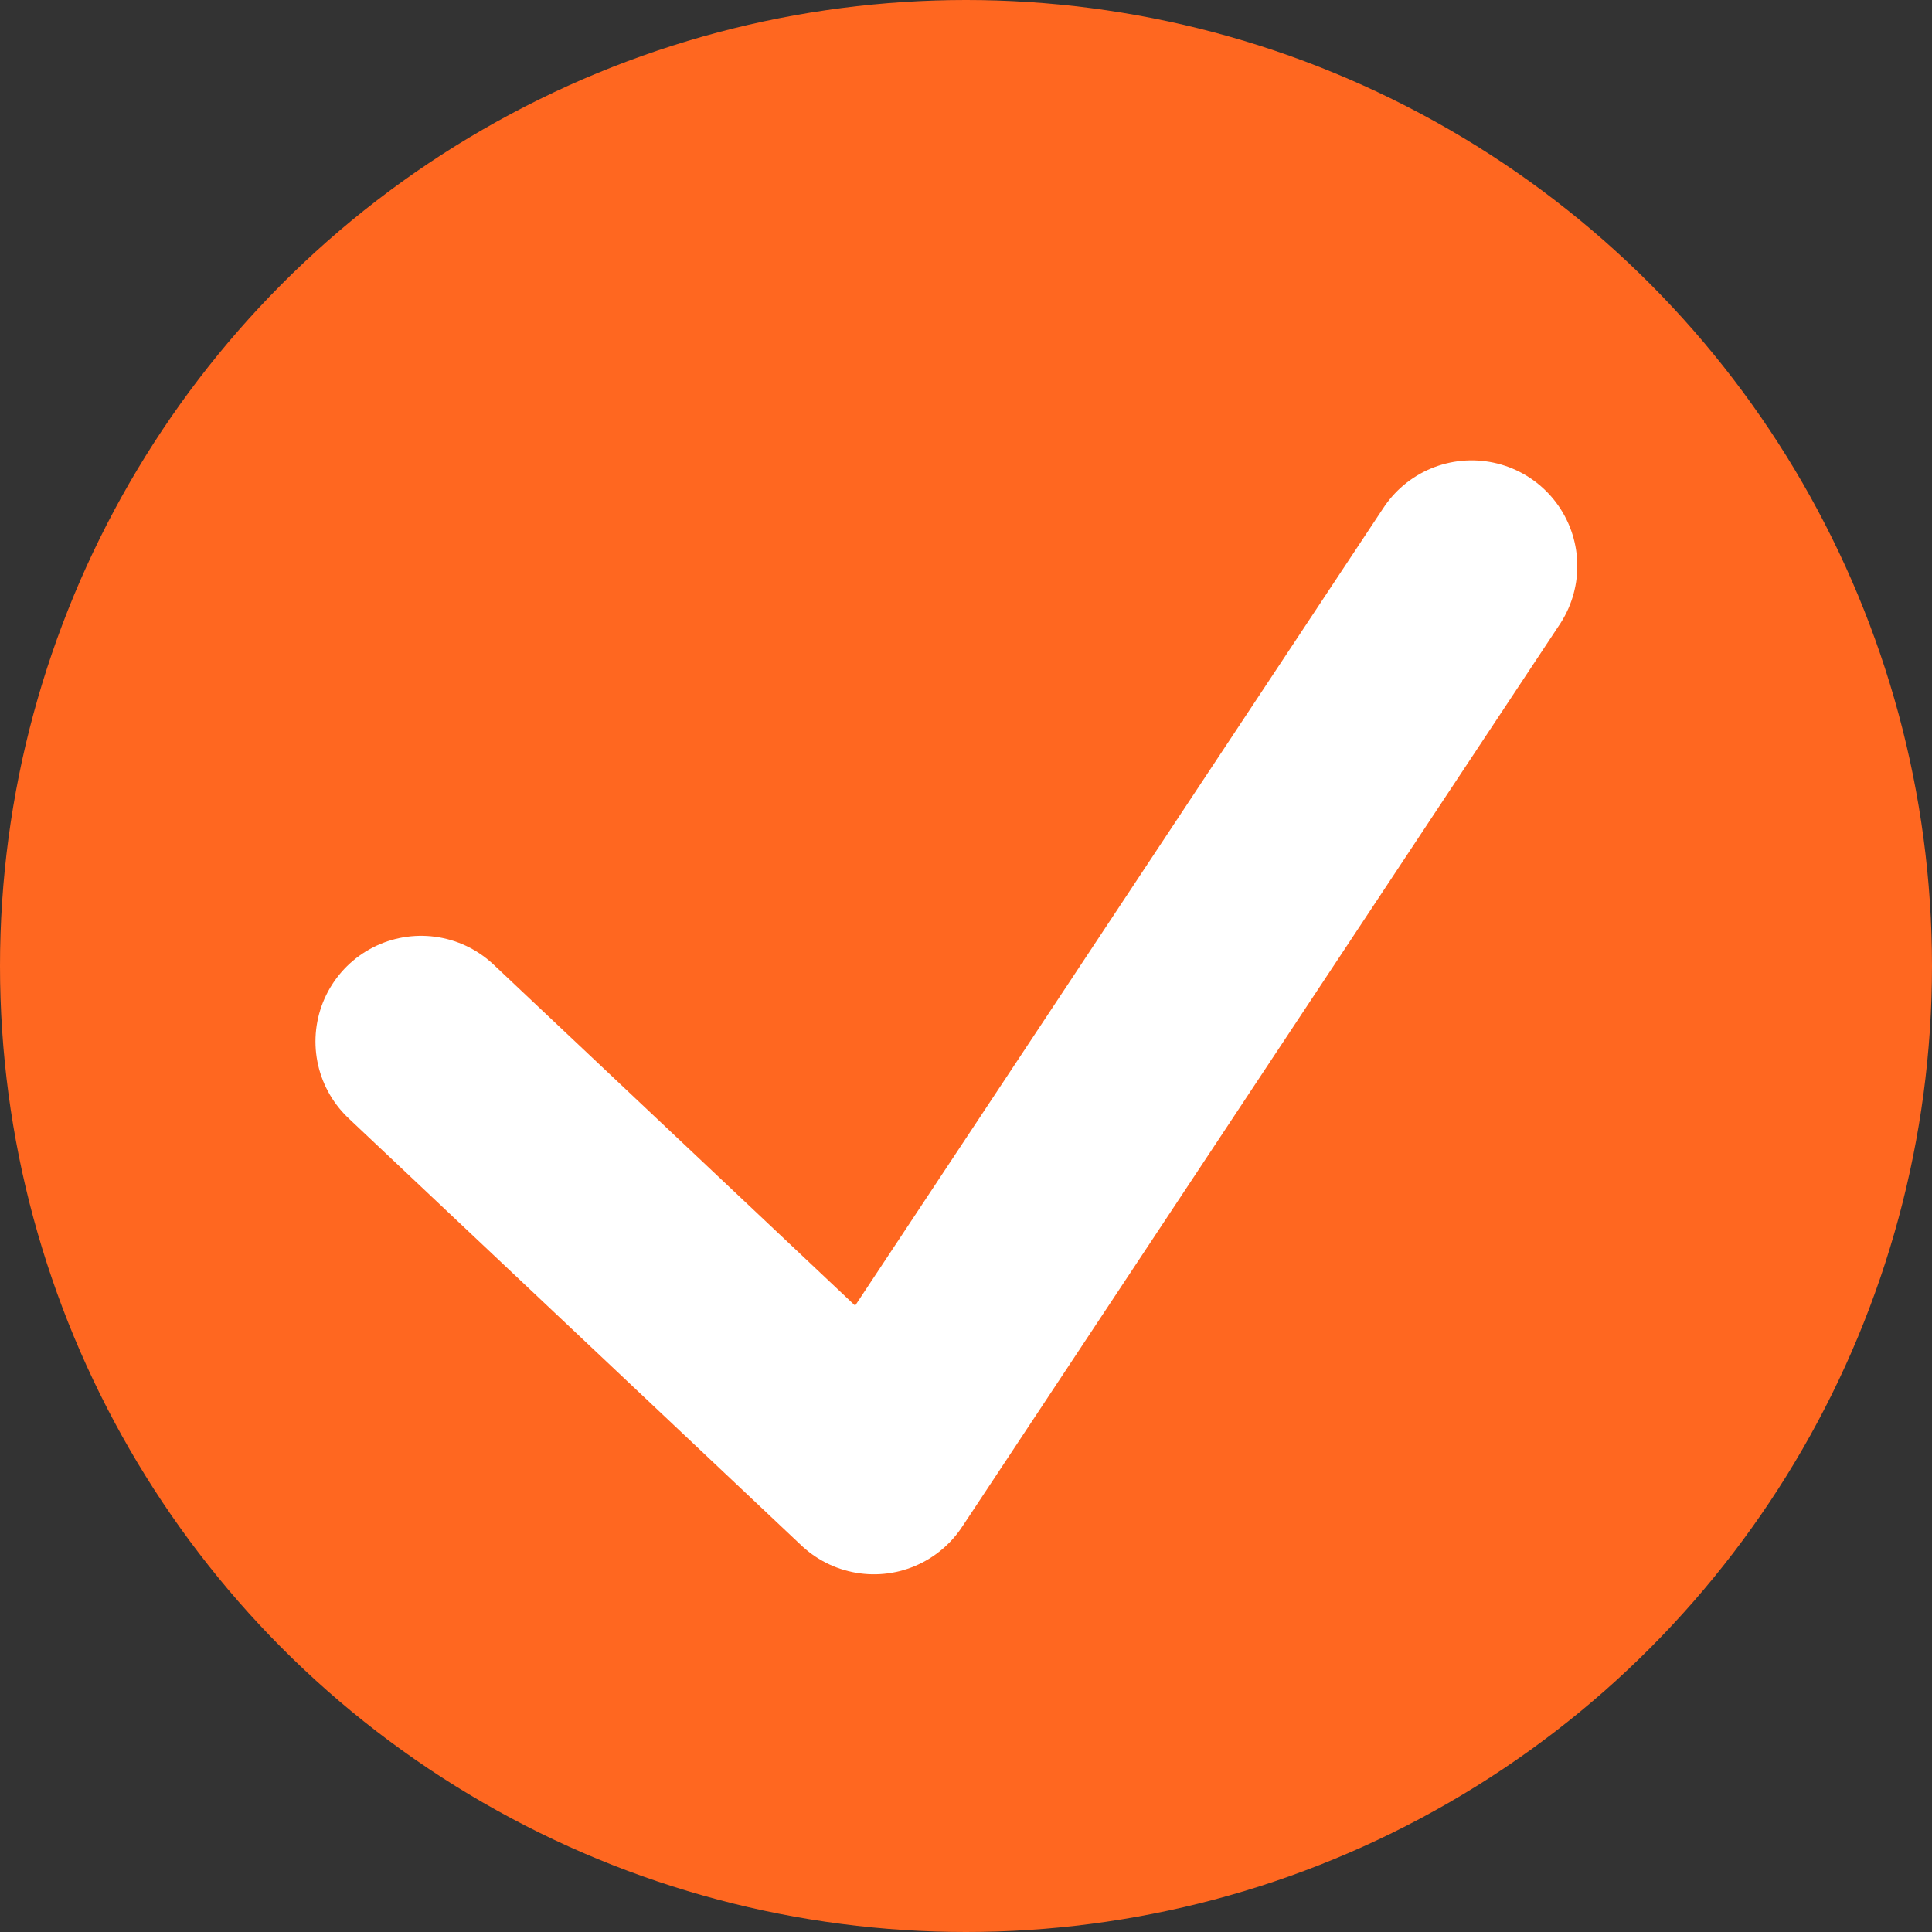
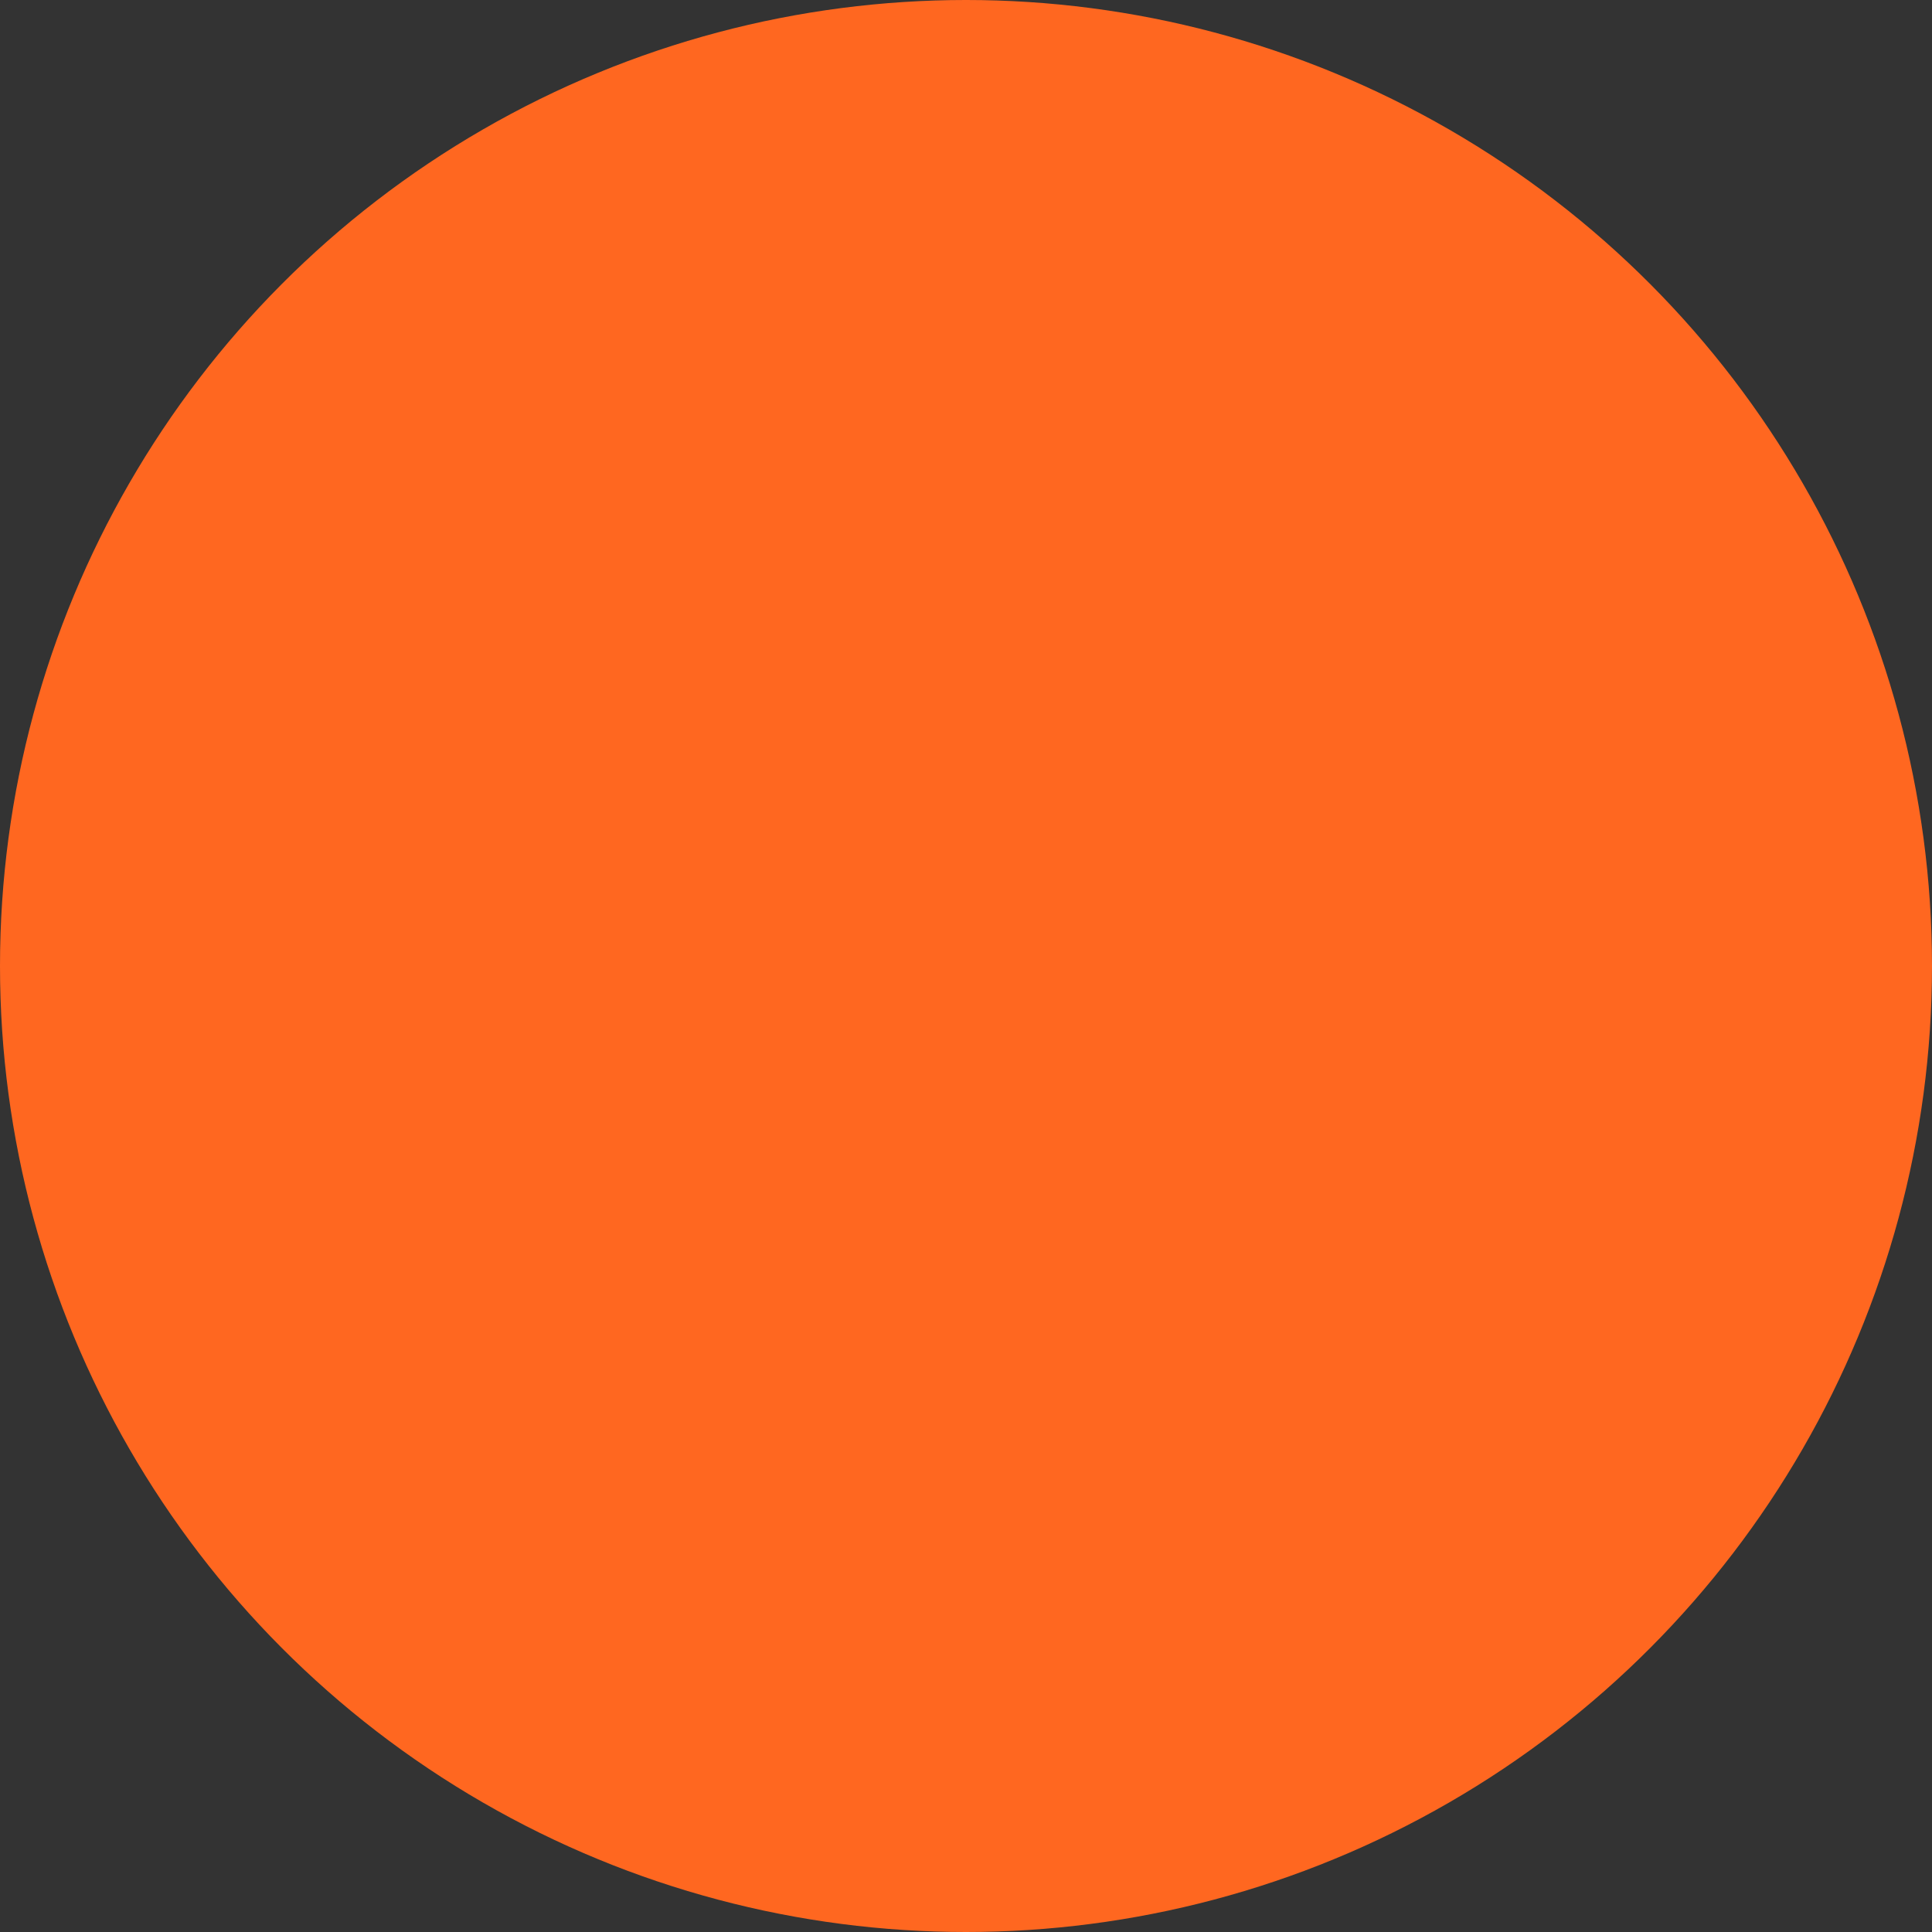
<svg xmlns="http://www.w3.org/2000/svg" viewBox="0 0 128 128">
  <rect x="0" y="0" width="128" height="128" fill="#333333" stroke="none" />
  <circle cx="64" cy="64" r="64" class="svg__checkmark__circulo" fill="#ff6720" />
-   <path fill="none" stroke="#fff" stroke-linecap="round" stroke-linejoin="round" stroke-width="14" d="m27.9 69 30 28.3 39.6-59.8" />
</svg>